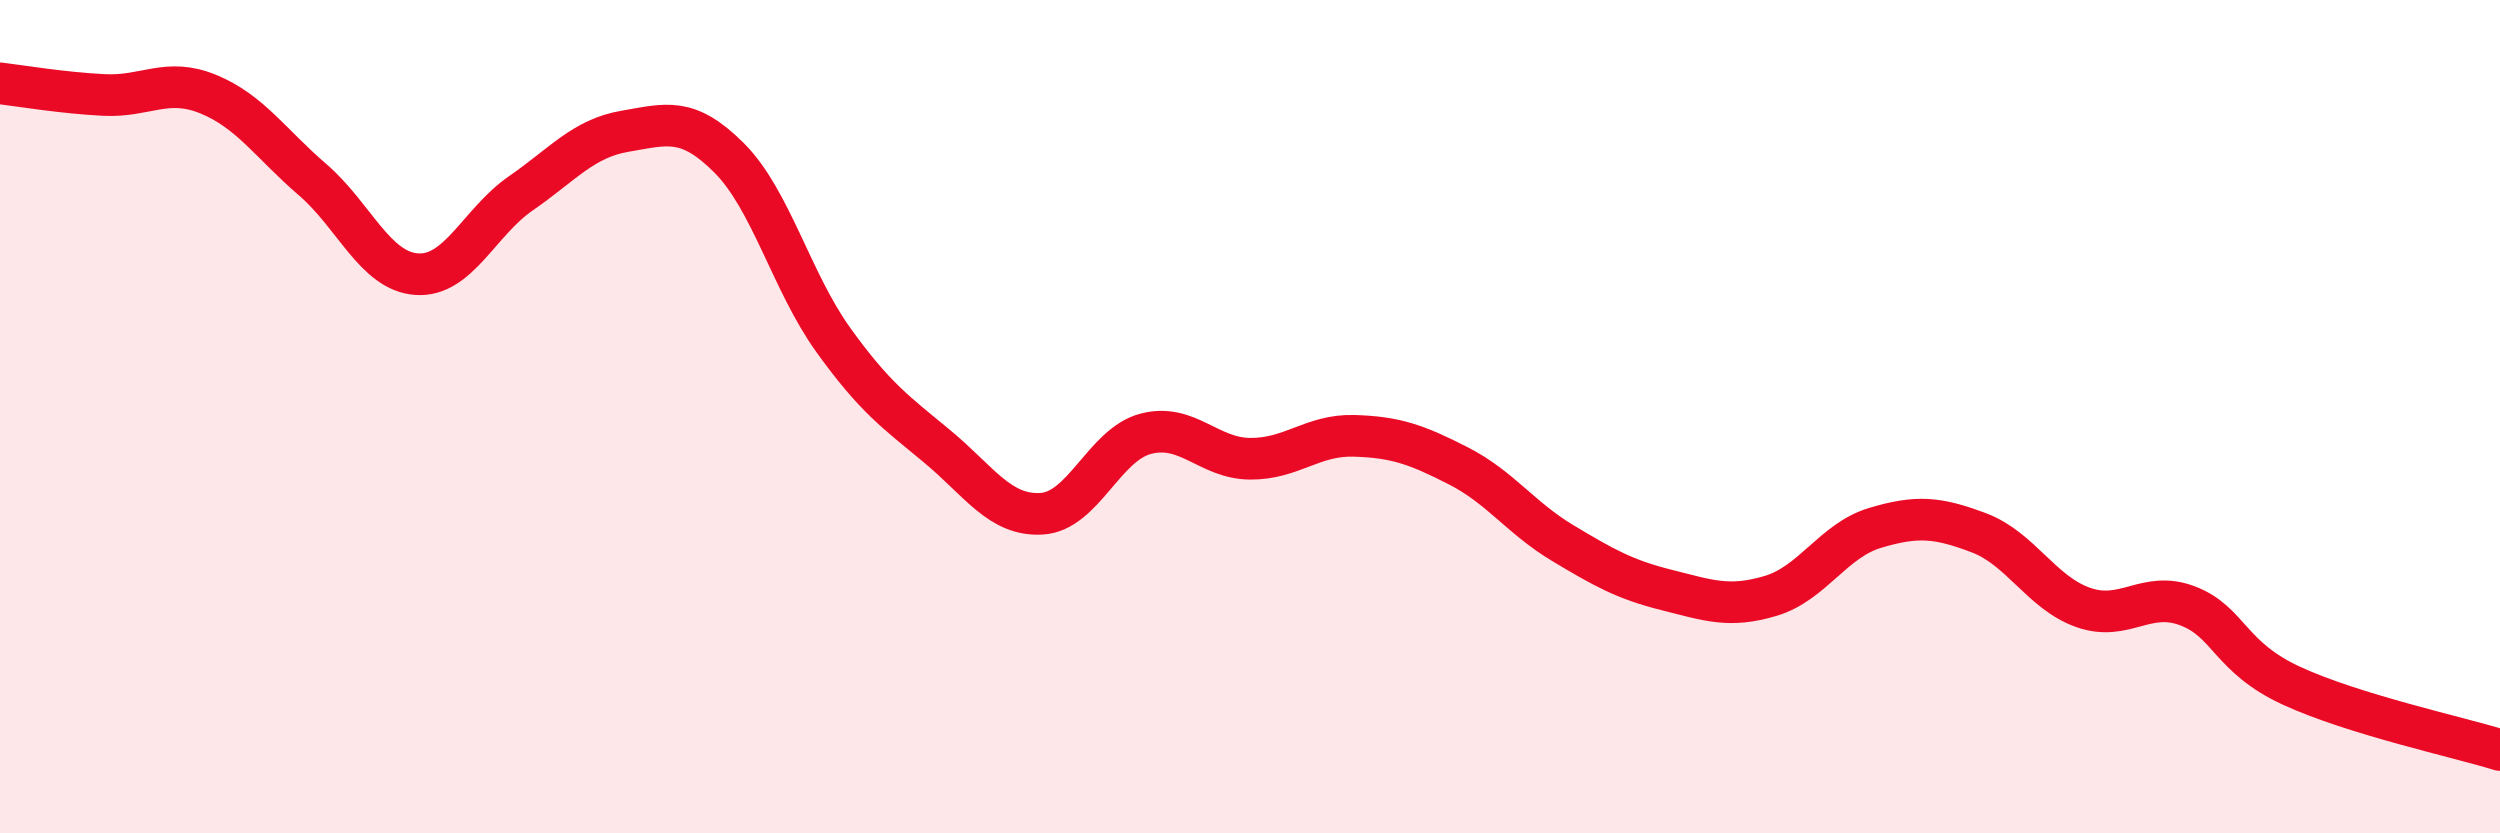
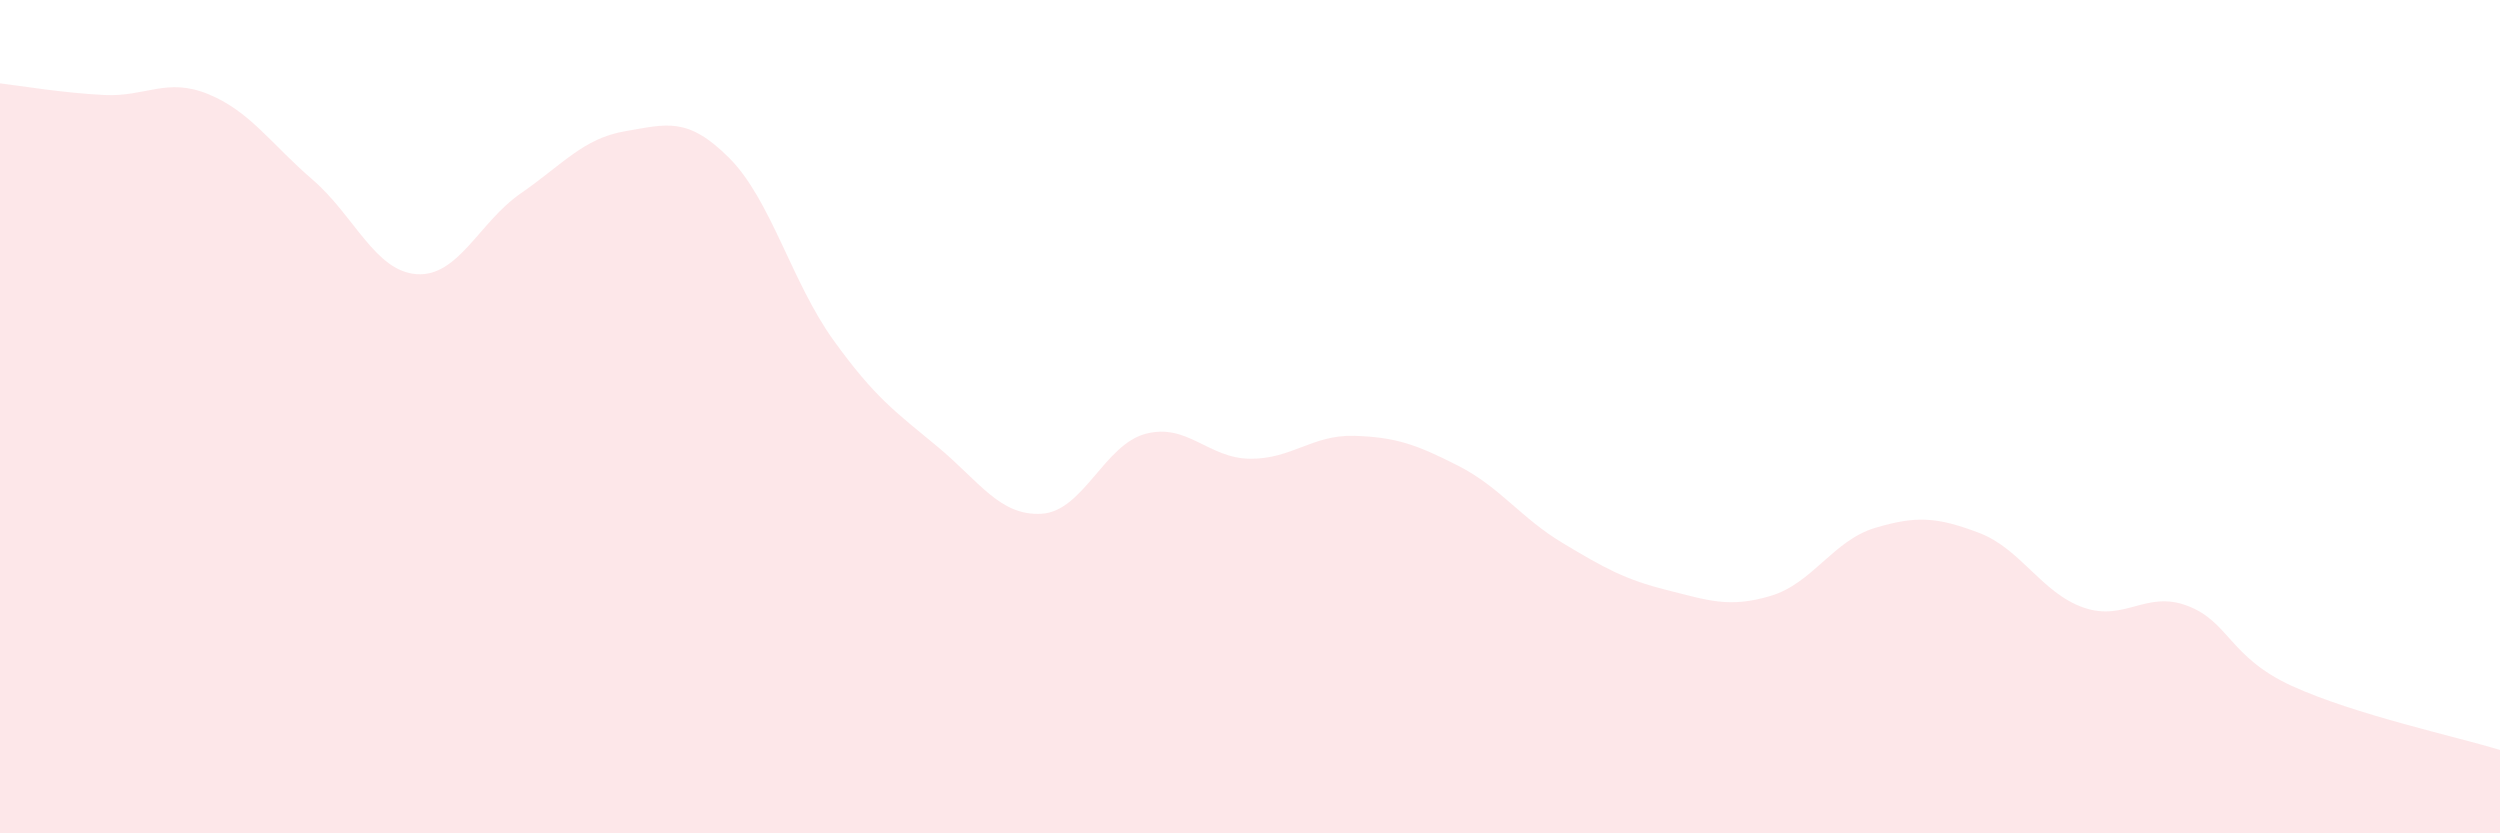
<svg xmlns="http://www.w3.org/2000/svg" width="60" height="20" viewBox="0 0 60 20">
  <path d="M 0,2 C 0.5,2.06 1.5,2.23 2.5,2.28 C 3.5,2.33 4,1.85 5,2.26 C 6,2.67 6.5,3.45 7.5,4.31 C 8.5,5.17 9,6.51 10,6.58 C 11,6.65 11.5,5.33 12.5,4.64 C 13.5,3.95 14,3.32 15,3.15 C 16,2.98 16.5,2.79 17.5,3.79 C 18.5,4.79 19,6.77 20,8.16 C 21,9.55 21.5,9.89 22.5,10.72 C 23.5,11.55 24,12.39 25,12.33 C 26,12.27 26.5,10.67 27.5,10.41 C 28.5,10.15 29,11 30,11.01 C 31,11.02 31.5,10.43 32.5,10.46 C 33.5,10.49 34,10.67 35,11.18 C 36,11.69 36.5,12.43 37.5,13.03 C 38.5,13.63 39,13.91 40,14.16 C 41,14.41 41.5,14.6 42.5,14.3 C 43.5,14 44,12.97 45,12.67 C 46,12.37 46.5,12.41 47.5,12.79 C 48.5,13.17 49,14.23 50,14.58 C 51,14.93 51.5,14.16 52.5,14.54 C 53.5,14.92 53.5,15.77 55,16.46 C 56.5,17.15 59,17.69 60,18L60 20L0 20Z" fill="#EB0A25" opacity="0.1" stroke-linecap="round" stroke-linejoin="round" />
-   <path d="M 0,2 C 0.5,2.06 1.5,2.23 2.5,2.28 C 3.5,2.33 4,1.85 5,2.26 C 6,2.67 6.5,3.45 7.5,4.31 C 8.5,5.17 9,6.51 10,6.58 C 11,6.65 11.5,5.33 12.5,4.64 C 13.5,3.95 14,3.32 15,3.15 C 16,2.98 16.5,2.79 17.5,3.79 C 18.5,4.79 19,6.77 20,8.16 C 21,9.55 21.5,9.89 22.5,10.72 C 23.5,11.55 24,12.39 25,12.33 C 26,12.27 26.5,10.67 27.5,10.41 C 28.5,10.15 29,11 30,11.01 C 31,11.02 31.5,10.43 32.5,10.46 C 33.5,10.49 34,10.67 35,11.18 C 36,11.69 36.5,12.43 37.5,13.03 C 38.5,13.63 39,13.91 40,14.16 C 41,14.41 41.5,14.6 42.5,14.3 C 43.5,14 44,12.97 45,12.67 C 46,12.37 46.5,12.41 47.5,12.79 C 48.5,13.17 49,14.23 50,14.58 C 51,14.93 51.5,14.16 52.5,14.54 C 53.5,14.92 53.5,15.77 55,16.46 C 56.5,17.15 59,17.69 60,18" stroke="#EB0A25" stroke-width="1" fill="none" stroke-linecap="round" stroke-linejoin="round" />
</svg>